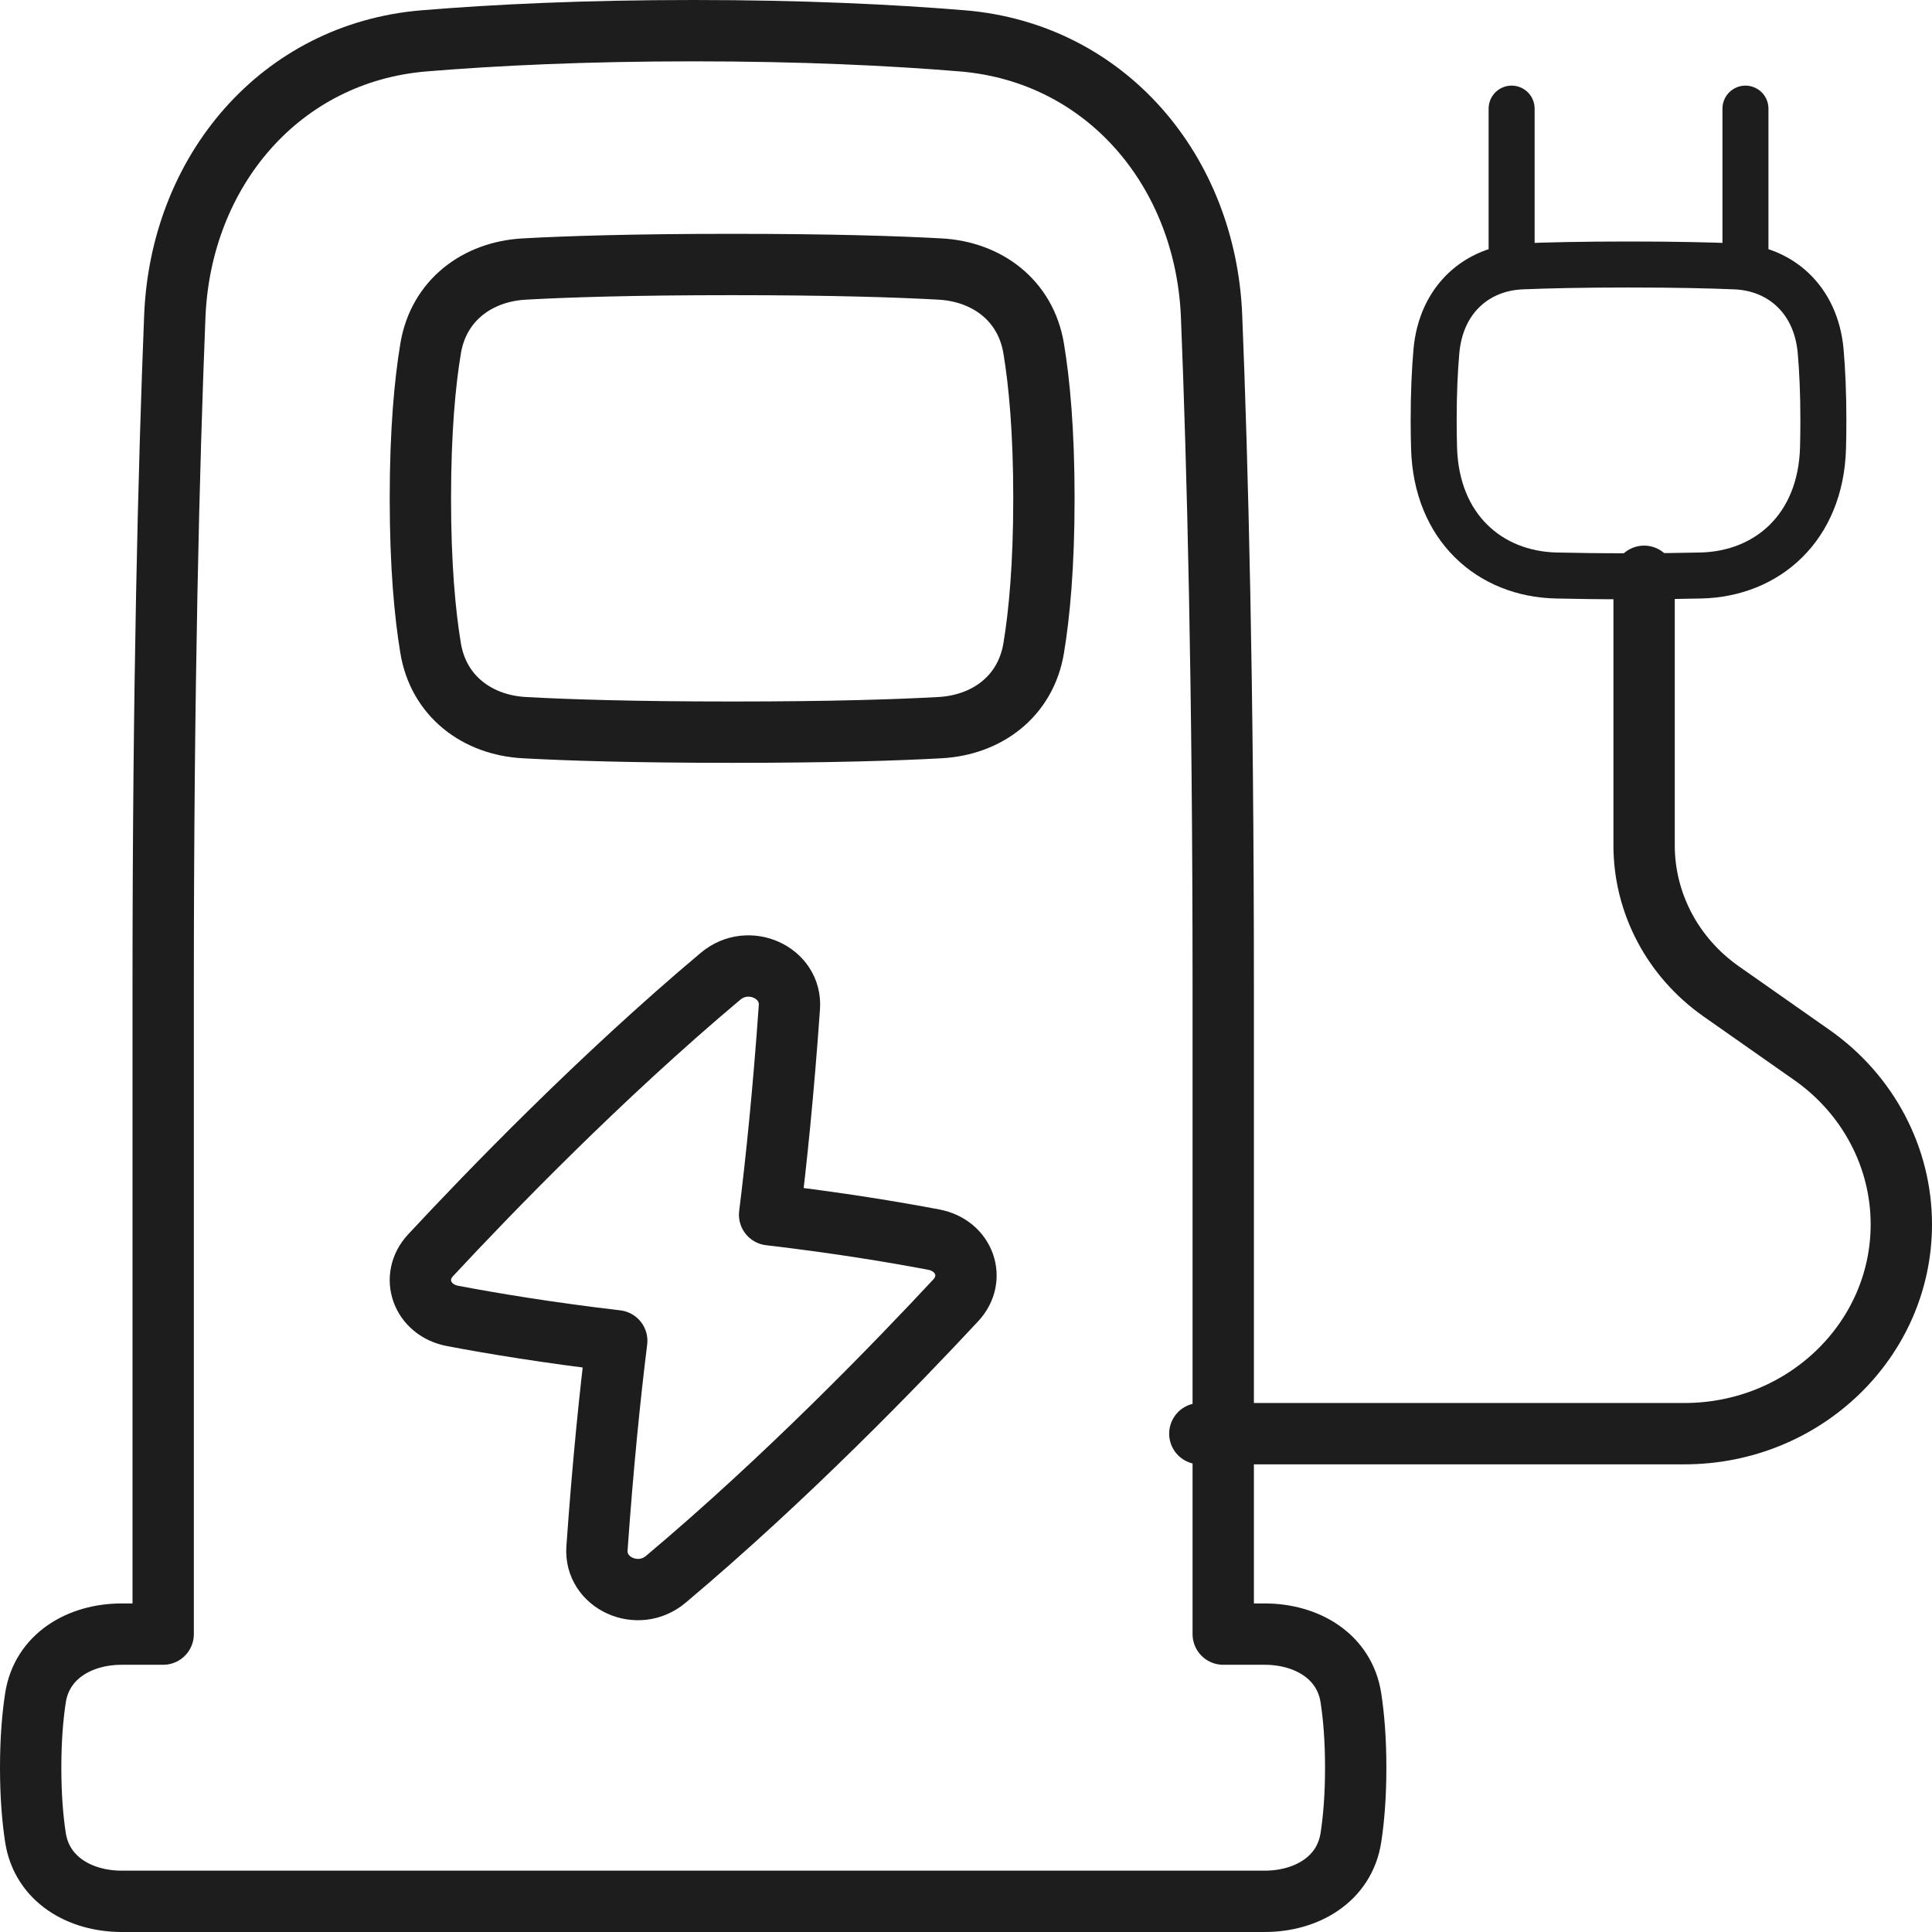
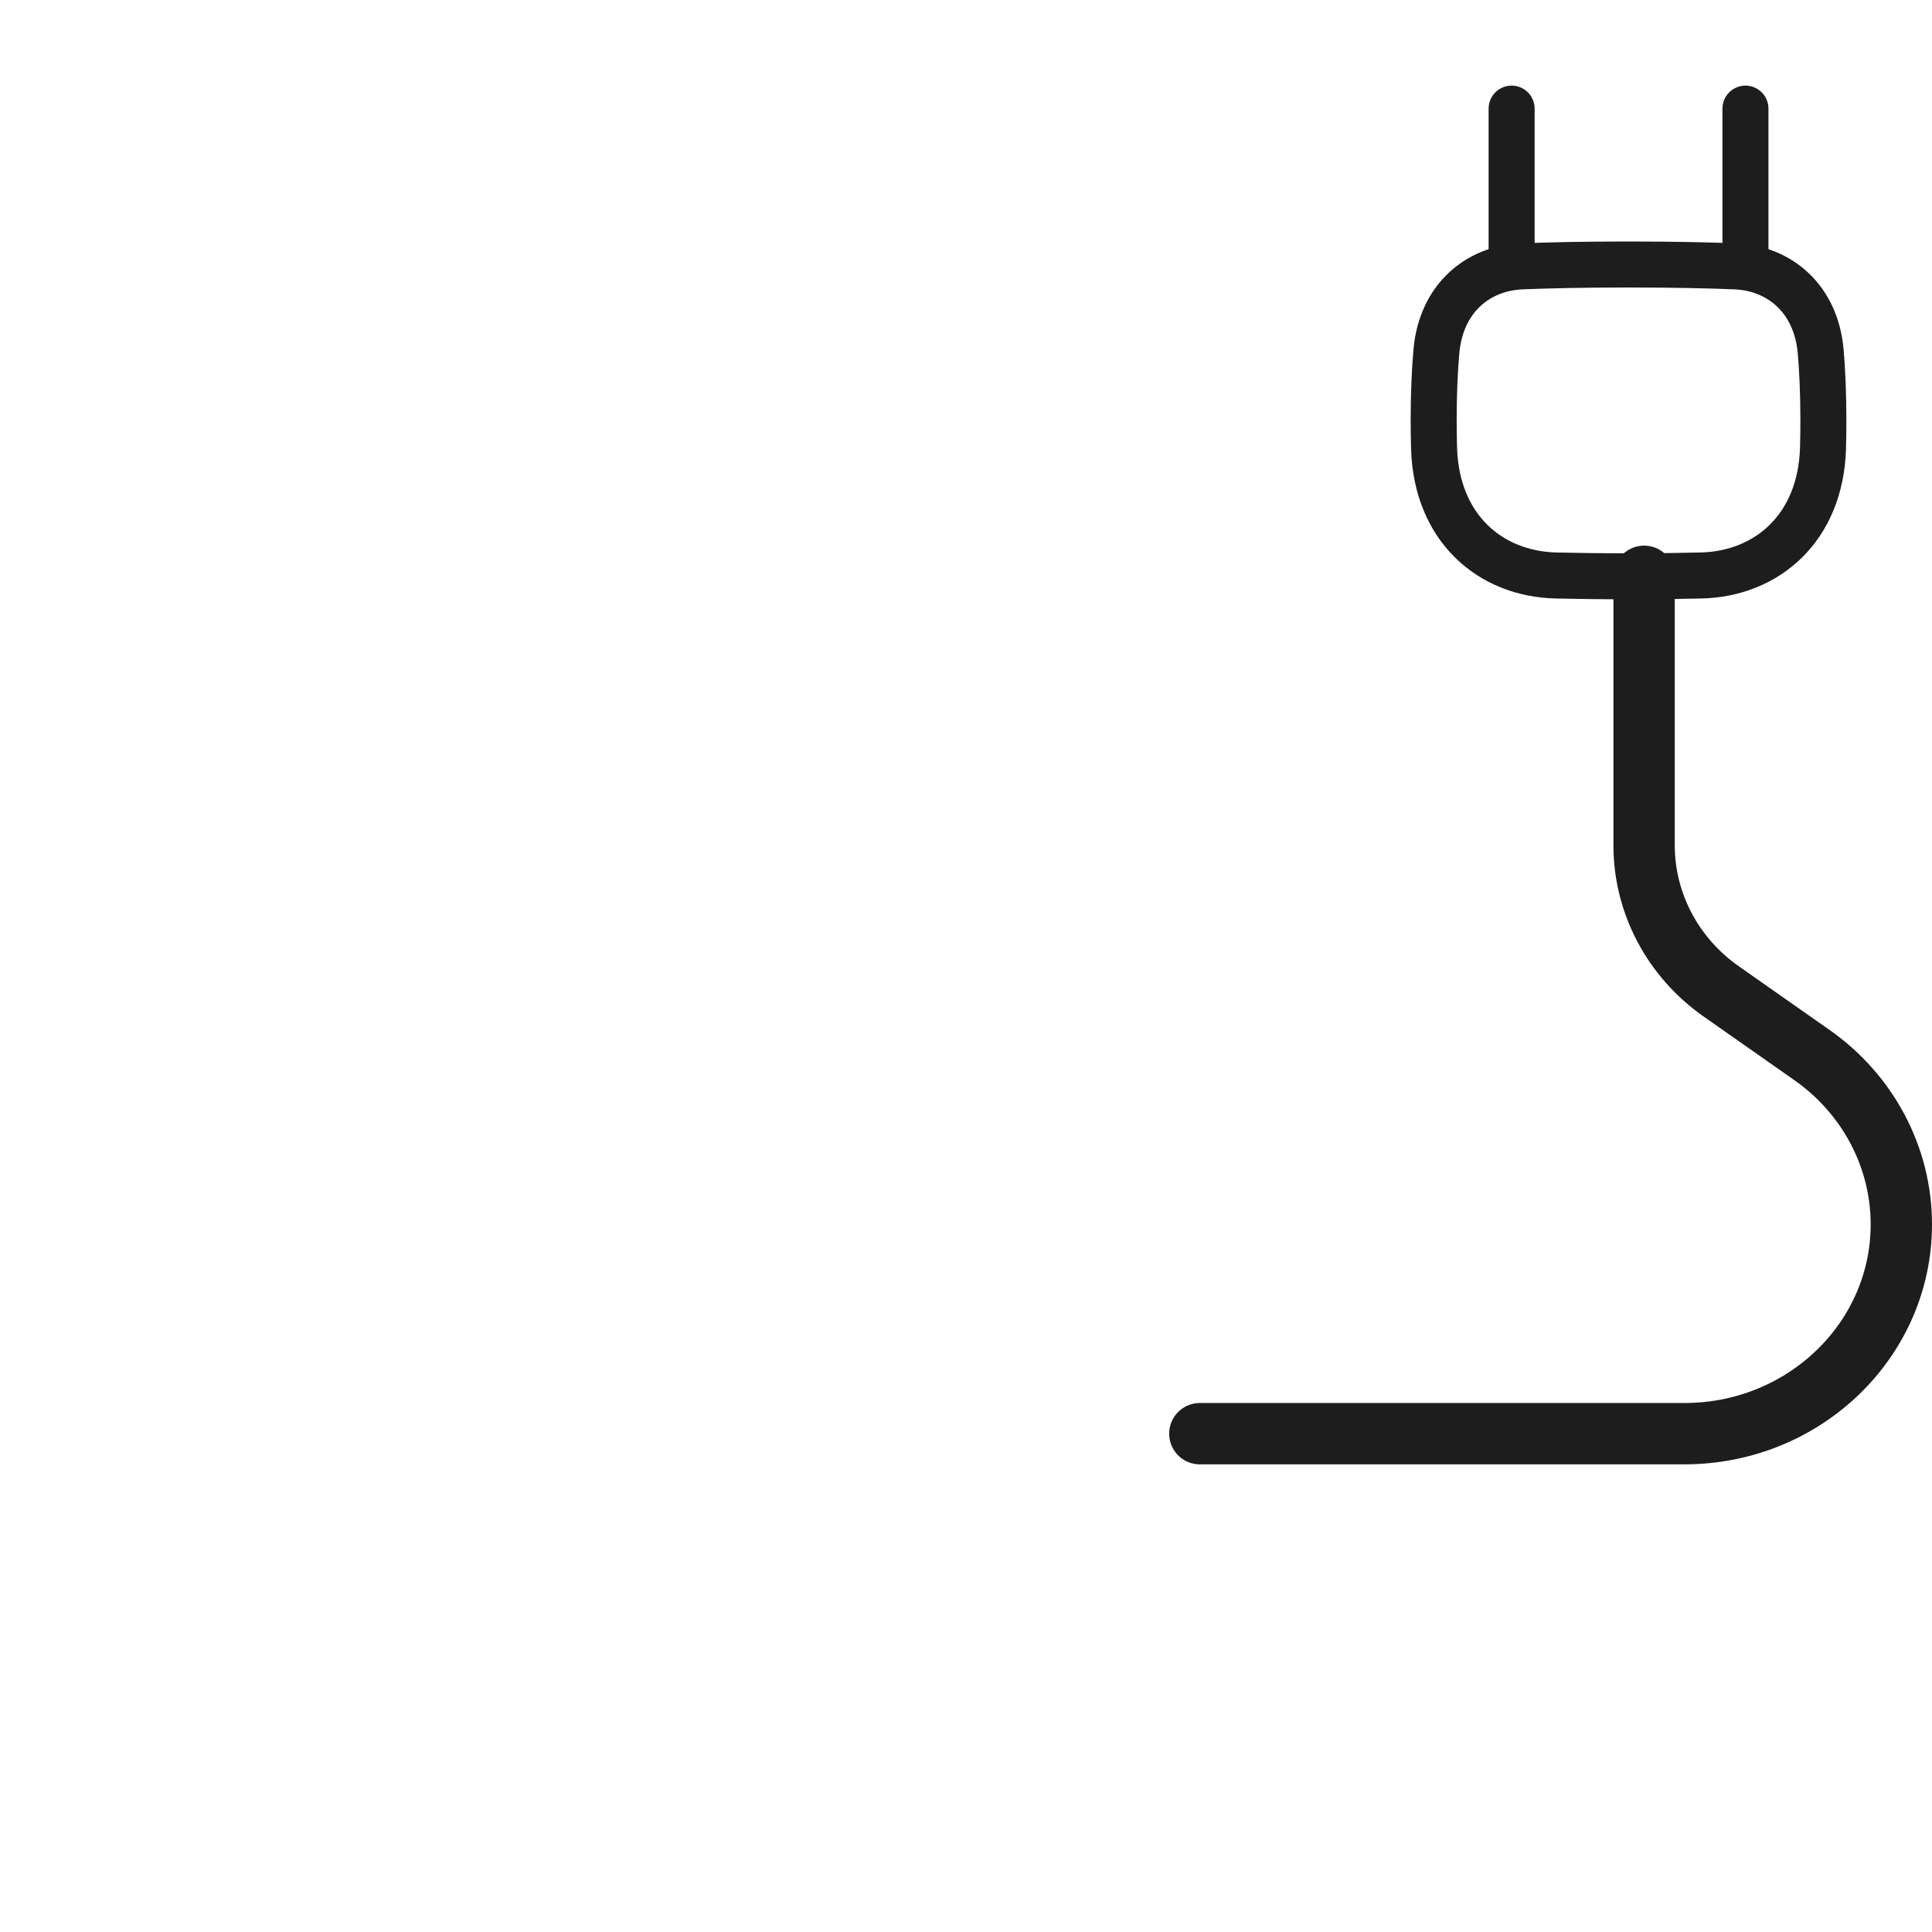
<svg xmlns="http://www.w3.org/2000/svg" width="63" height="63" viewBox="0 0 63 63" fill="none">
  <g id="Recharge rapide">
-     <path id="Vector" d="M5.321 53.286V32.173C5.321 22.327 5.506 15.146 5.7 10.316C5.891 5.577 9.144 1.718 13.831 1.332C16.17 1.139 19.079 1 22.604 1C26.129 1 29.038 1.139 31.378 1.332C36.065 1.718 39.318 5.577 39.508 10.316C39.703 15.146 39.888 22.327 39.888 32.173V53.286H41.236C42.605 53.286 43.844 54.003 44.052 55.368C44.144 55.968 44.208 56.718 44.208 57.643C44.208 58.567 44.144 59.318 44.052 59.918C43.844 61.282 42.605 62 41.236 62H3.972C2.603 62 1.365 61.282 1.156 59.918C1.064 59.318 1 58.567 1 57.643C1 56.718 1.064 55.968 1.156 55.368C1.365 54.003 2.603 53.286 3.972 53.286H5.321Z" stroke="#1D1D1D" stroke-width="2" stroke-linecap="round" stroke-linejoin="round" />
-     <path id="Vector_2" d="M30.659 23.727C32.179 23.642 33.447 22.711 33.707 21.136C33.892 20.022 34.041 18.443 34.041 16.25C34.041 14.057 33.892 12.478 33.707 11.364C33.447 9.789 32.179 8.858 30.659 8.773C29.253 8.695 27.097 8.625 23.875 8.625C20.652 8.625 18.496 8.695 17.091 8.773C15.57 8.858 14.303 9.789 14.042 11.364C13.857 12.478 13.708 14.057 13.708 16.25C13.708 18.443 13.857 20.022 14.042 21.136C14.303 22.711 15.57 23.642 17.091 23.727C18.496 23.805 20.652 23.875 23.875 23.875C27.097 23.875 29.253 23.805 30.659 23.727Z" stroke="#1D1D1D" stroke-width="2" stroke-linecap="round" stroke-linejoin="round" />
-     <path id="Vector_3" d="M20.111 43.722C17.861 43.458 16.041 43.154 14.761 42.911C13.757 42.721 13.374 41.649 14.041 40.932C15.945 38.885 19.575 35.128 23.498 31.833C24.41 31.068 25.821 31.712 25.741 32.845C25.545 35.622 25.313 37.873 25.096 39.611C27.347 39.875 29.167 40.179 30.447 40.422C31.45 40.613 31.833 41.685 31.167 42.401C29.262 44.449 25.632 48.205 21.71 51.5C20.798 52.266 19.387 51.622 19.467 50.489C19.663 47.711 19.895 45.461 20.111 43.722Z" stroke="#1D1D1D" stroke-width="2" stroke-linecap="round" stroke-linejoin="round" />
    <path id="Vector_4" d="M39.125 46.75H54.927C58.833 46.75 62 43.694 62 39.925C62 37.742 60.917 35.69 59.087 34.405L56.125 32.327C54.546 31.219 53.612 29.45 53.612 27.566V18.792" stroke="#1D1D1D" stroke-width="2" stroke-linecap="round" stroke-linejoin="round" />
    <path id="Vector_5" d="M49.621 8.686C48.181 8.746 46.99 9.739 46.839 11.458C46.785 12.07 46.75 12.812 46.75 13.708C46.75 14.03 46.755 14.332 46.763 14.616C46.839 17.208 48.581 18.715 50.742 18.766C51.403 18.782 52.184 18.792 53.104 18.792C54.024 18.792 54.805 18.782 55.466 18.766C57.627 18.715 59.37 17.208 59.446 14.616C59.454 14.332 59.458 14.03 59.458 13.708C59.458 12.812 59.423 12.07 59.37 11.458C59.218 9.739 58.027 8.746 56.587 8.686C55.744 8.651 54.61 8.625 53.104 8.625C51.598 8.625 50.464 8.651 49.621 8.686Z" stroke="#1D1D1D" stroke-width="1.5" stroke-linecap="round" stroke-linejoin="round" />
    <path id="Vector_6" d="M56.917 8.625V3.542" stroke="#1D1D1D" stroke-width="1.5" stroke-linecap="round" stroke-linejoin="round" />
    <path id="Vector_7" d="M49.292 8.625V3.542" stroke="#1D1D1D" stroke-width="1.5" stroke-linecap="round" stroke-linejoin="round" />
  </g>
</svg>